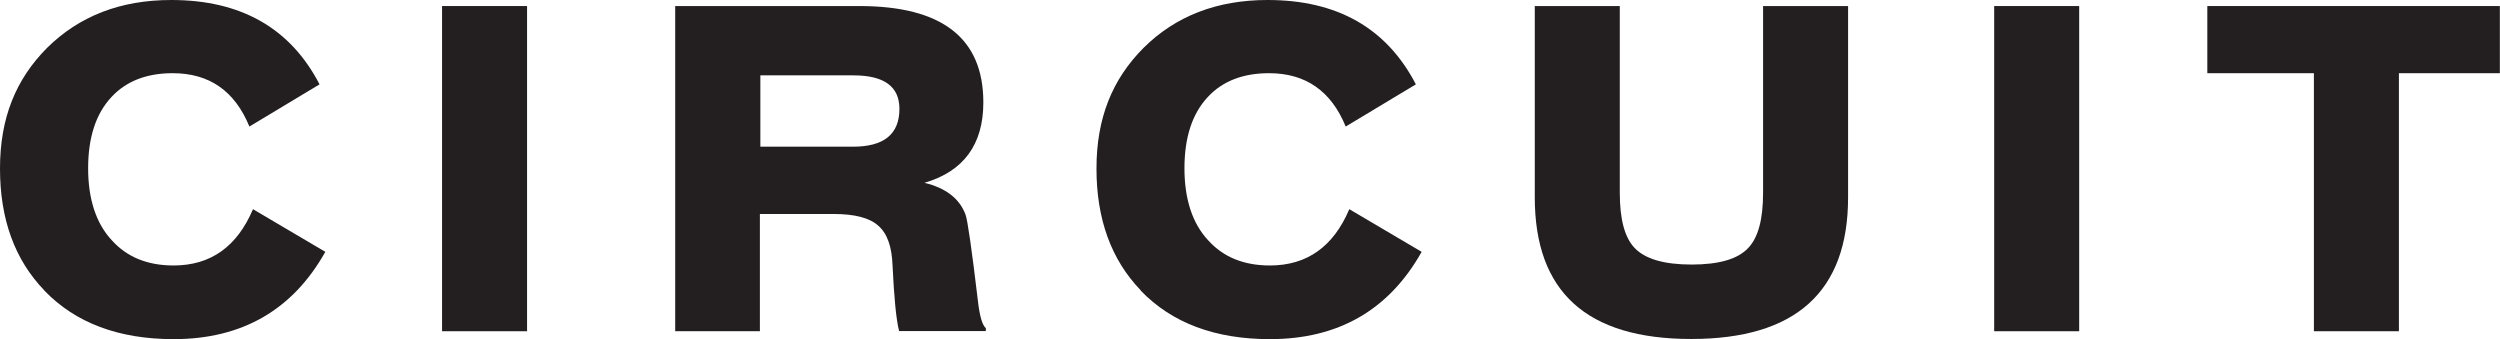
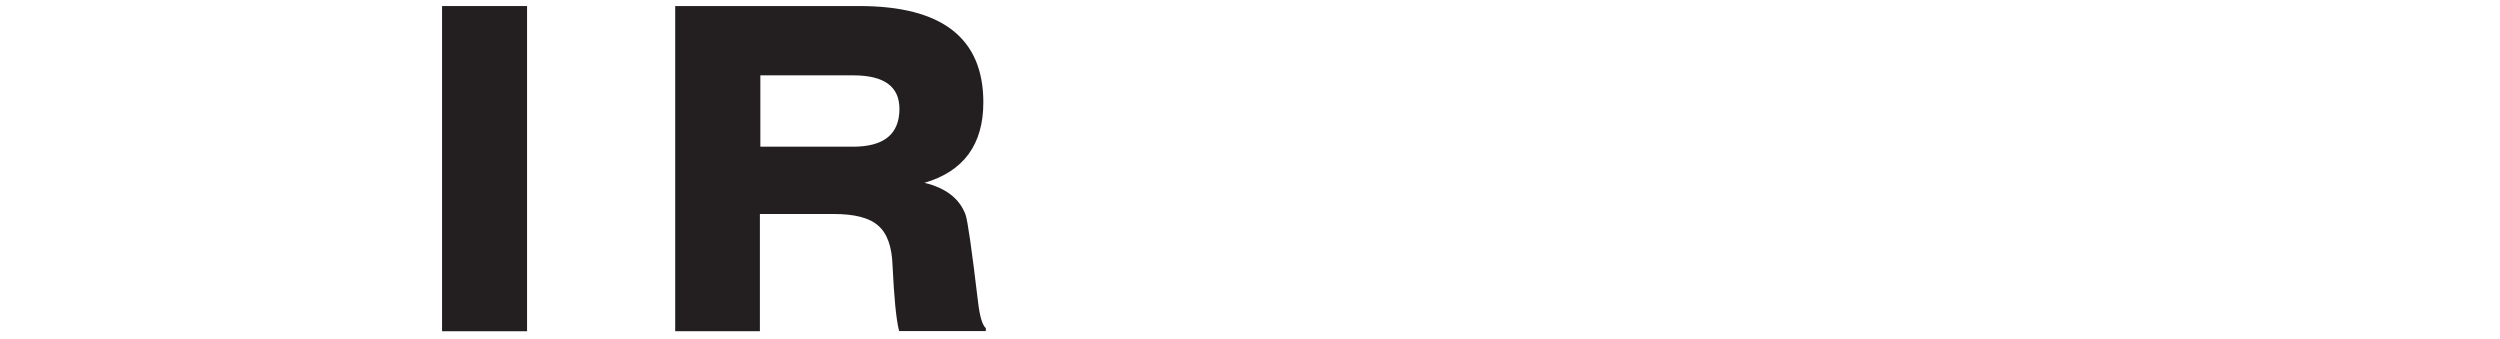
<svg xmlns="http://www.w3.org/2000/svg" width="413" height="56" viewBox="0 0 413 56" fill="none">
  <g clip-path="url(#clip0_395_6184)">
-     <path d="M7.305 47.956C2.427 42.884 0 36.198 0 27.846C0 19.495 2.607 13.091 7.796 7.89C13.114 2.639 19.928 0 28.292 0C39.805 0 47.963 4.637 52.79 13.936L41.199 20.904C38.799 15.037 34.591 12.091 28.525 12.091C24.239 12.091 20.858 13.398 18.431 16.011C15.85 18.752 14.559 22.697 14.559 27.795C14.559 32.893 15.876 36.941 18.509 39.733C20.987 42.474 24.369 43.857 28.68 43.857C34.797 43.857 39.16 40.758 41.793 34.558L53.745 41.603C48.35 51.209 39.986 56.026 28.68 56.026C19.619 56.026 12.494 53.361 7.331 48.007L7.305 47.956Z" fill="#231F20" />
    <path d="M73.028 0.999H87.071V54.719H73.028V0.999Z" fill="#231F20" />
    <path d="M125.586 54.719H111.543V0.999H141.978C155.633 0.999 162.448 6.302 162.448 16.908C162.448 23.876 159.196 28.308 152.716 30.203C156.253 31.049 158.525 32.816 159.506 35.455C159.841 36.351 160.538 41.167 161.571 49.877C161.855 52.285 162.294 53.746 162.861 54.207V54.694H148.535C148.044 52.798 147.709 49.211 147.45 43.883C147.347 40.758 146.573 38.554 145.076 37.274C143.656 35.993 141.203 35.352 137.77 35.352H125.534V54.668L125.586 54.719ZM140.919 24.234C146.031 24.234 148.586 22.159 148.586 17.984C148.586 14.295 146.056 12.45 140.997 12.45H125.612V24.234H140.945H140.919Z" fill="#231F20" />
-     <path d="M188.443 47.956C183.564 42.884 181.138 36.198 181.138 27.846C181.138 19.495 183.745 13.091 188.934 7.89C194.225 2.639 201.066 0 209.404 0C220.917 0 229.075 4.637 233.902 13.936L222.311 20.904C219.911 15.037 215.703 12.091 209.636 12.091C205.351 12.091 201.97 13.398 199.543 16.011C196.962 18.752 195.671 22.697 195.671 27.795C195.671 32.893 196.988 36.941 199.621 39.733C202.099 42.474 205.48 43.857 209.791 43.857C215.909 43.857 220.272 40.758 222.905 34.558L234.857 41.603C229.462 51.209 221.098 56.026 209.791 56.026C200.731 56.026 193.606 53.361 188.443 48.007V47.956Z" fill="#231F20" />
-     <path d="M253.546 32.611V0.999H267.589V31.843C267.589 36.198 268.389 39.221 270.016 40.937C271.745 42.781 274.895 43.704 279.464 43.704C284.033 43.704 287.131 42.781 288.834 40.937C290.461 39.221 291.261 36.198 291.261 31.843V0.999H305.304V32.611C305.304 48.187 296.656 56 279.386 56C262.117 56 253.546 48.212 253.546 32.611Z" fill="#231F20" />
-     <path d="M329.439 0.999H343.482V54.719H329.439V0.999Z" fill="#231F20" />
-     <path d="M364.65 12.092V0.999H412.974V12.092H396.299V54.719H382.256V12.092H364.65Z" fill="#231F20" />
  </g>
  <defs>
    <clipPath id="clip0_395_6184">
      <rect width="413" height="56" fill="white" />
    </clipPath>
  </defs>
</svg>